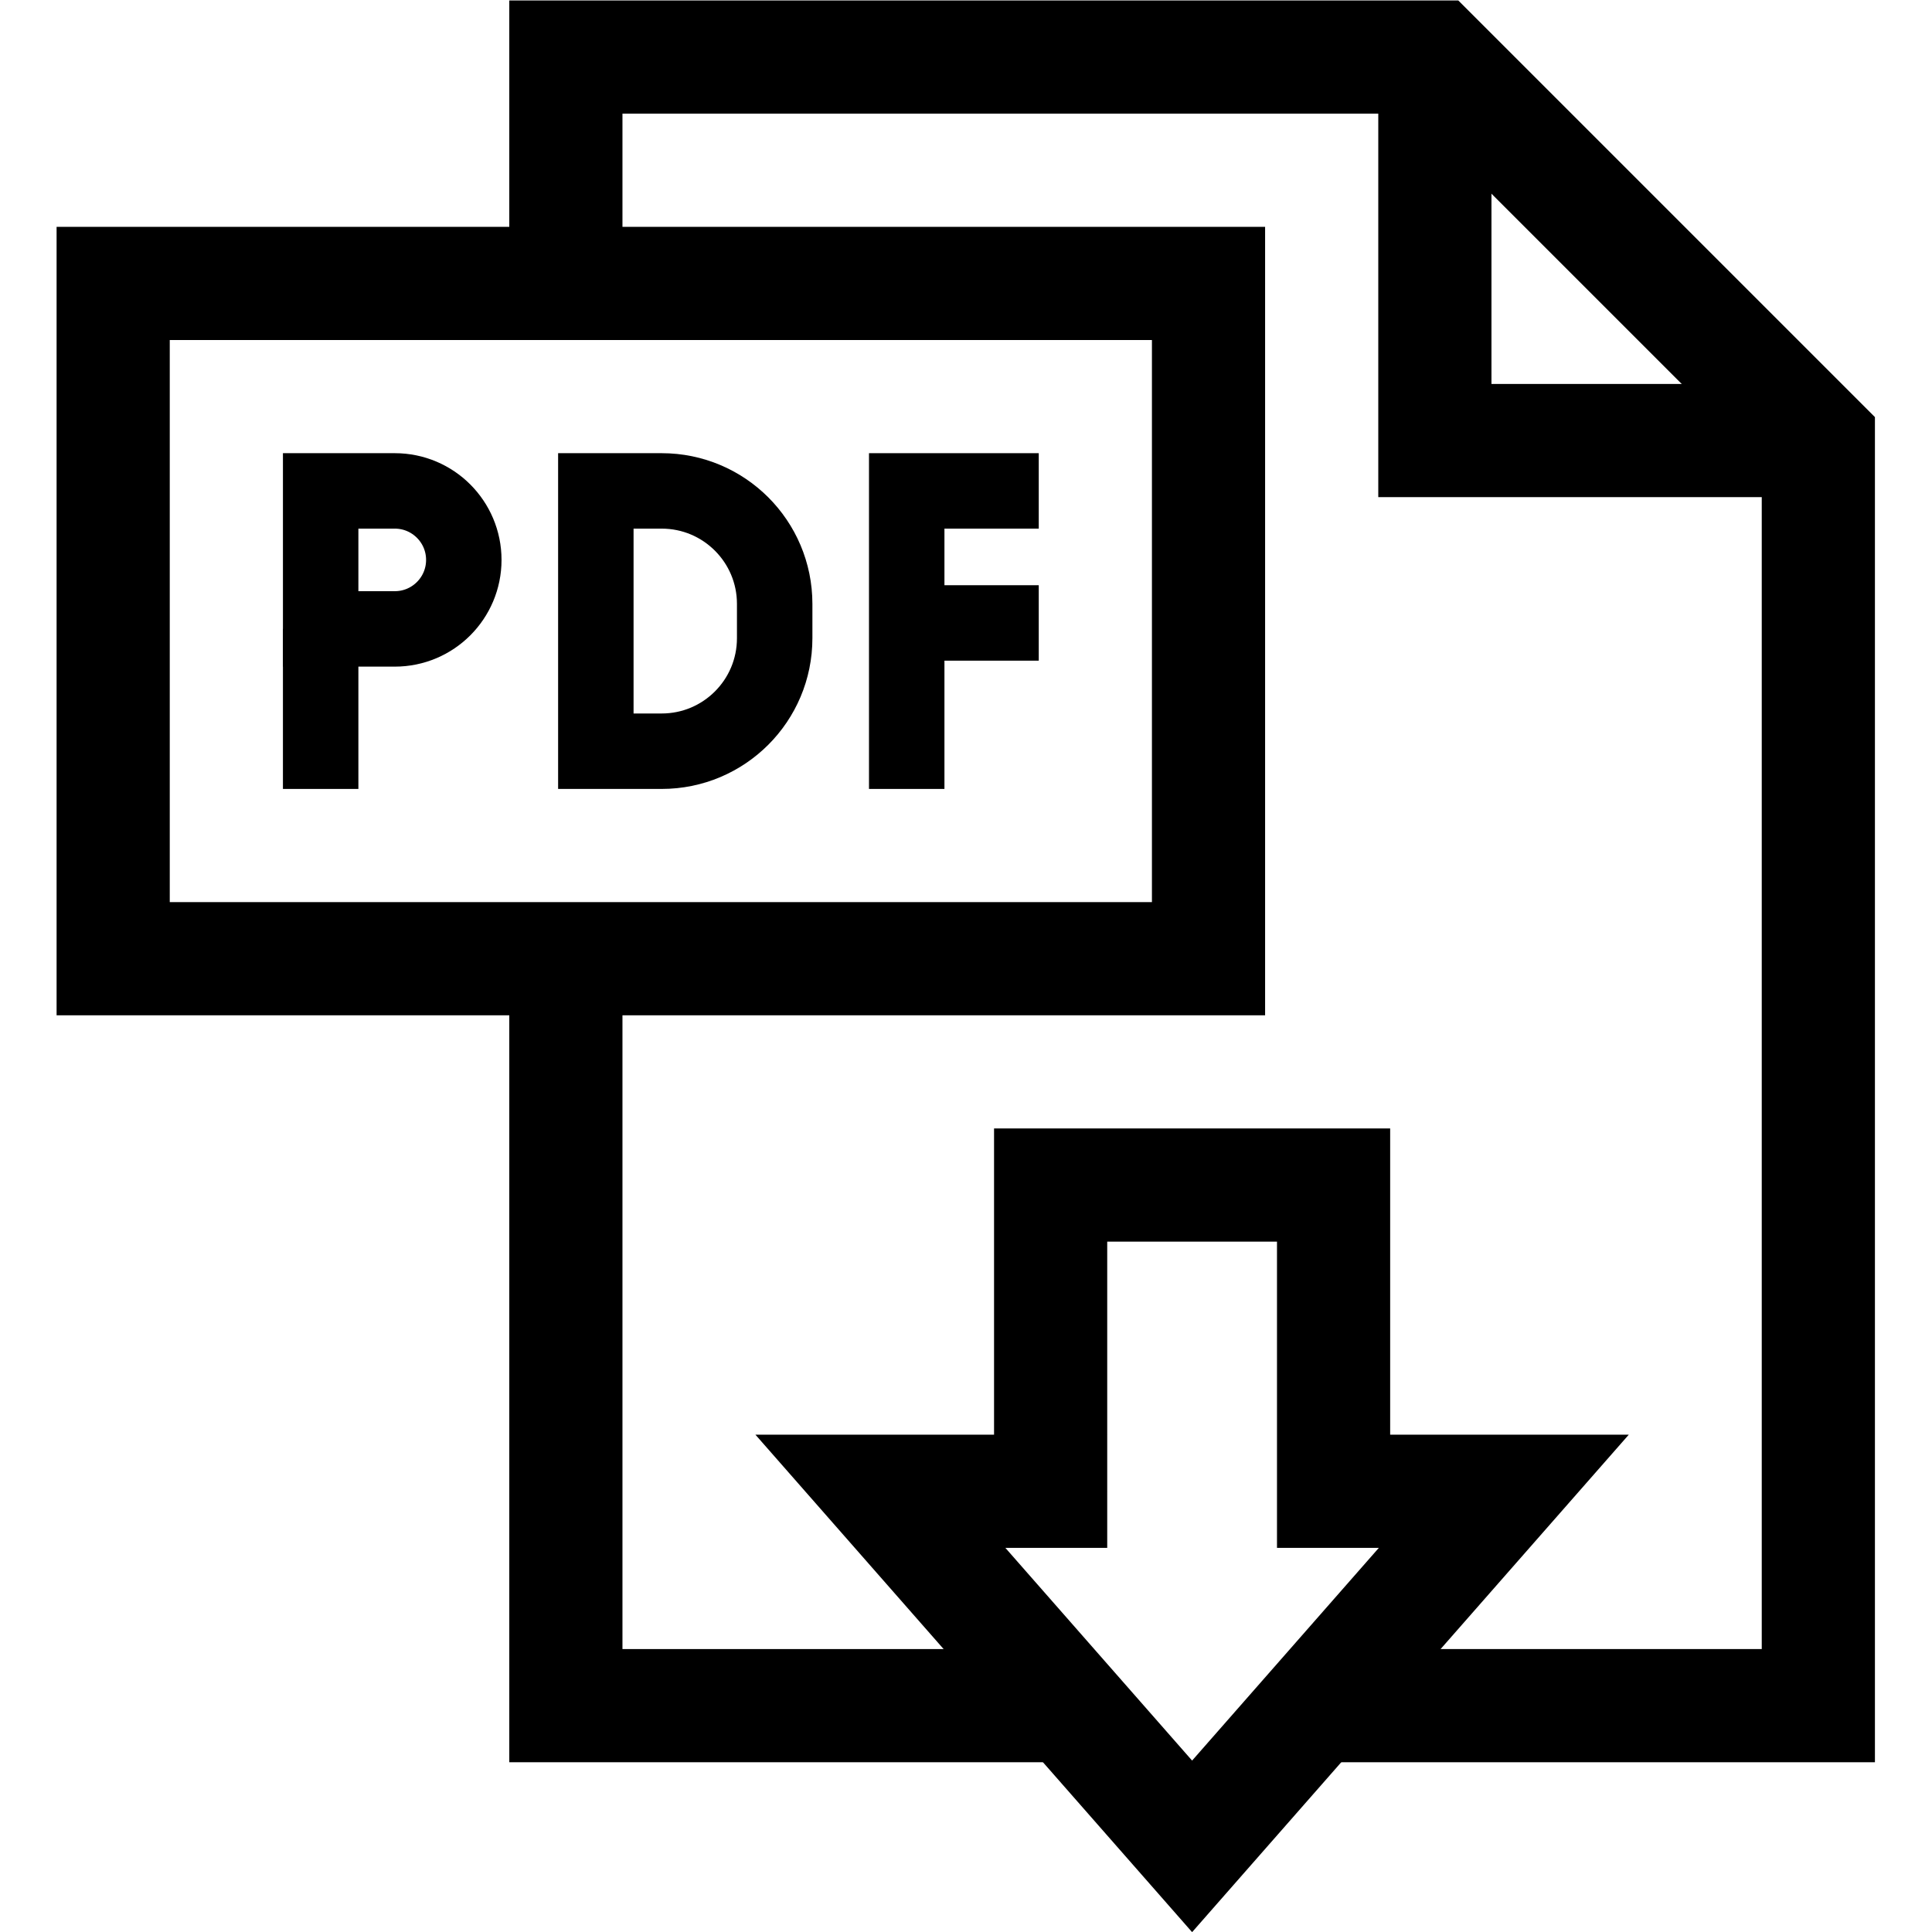
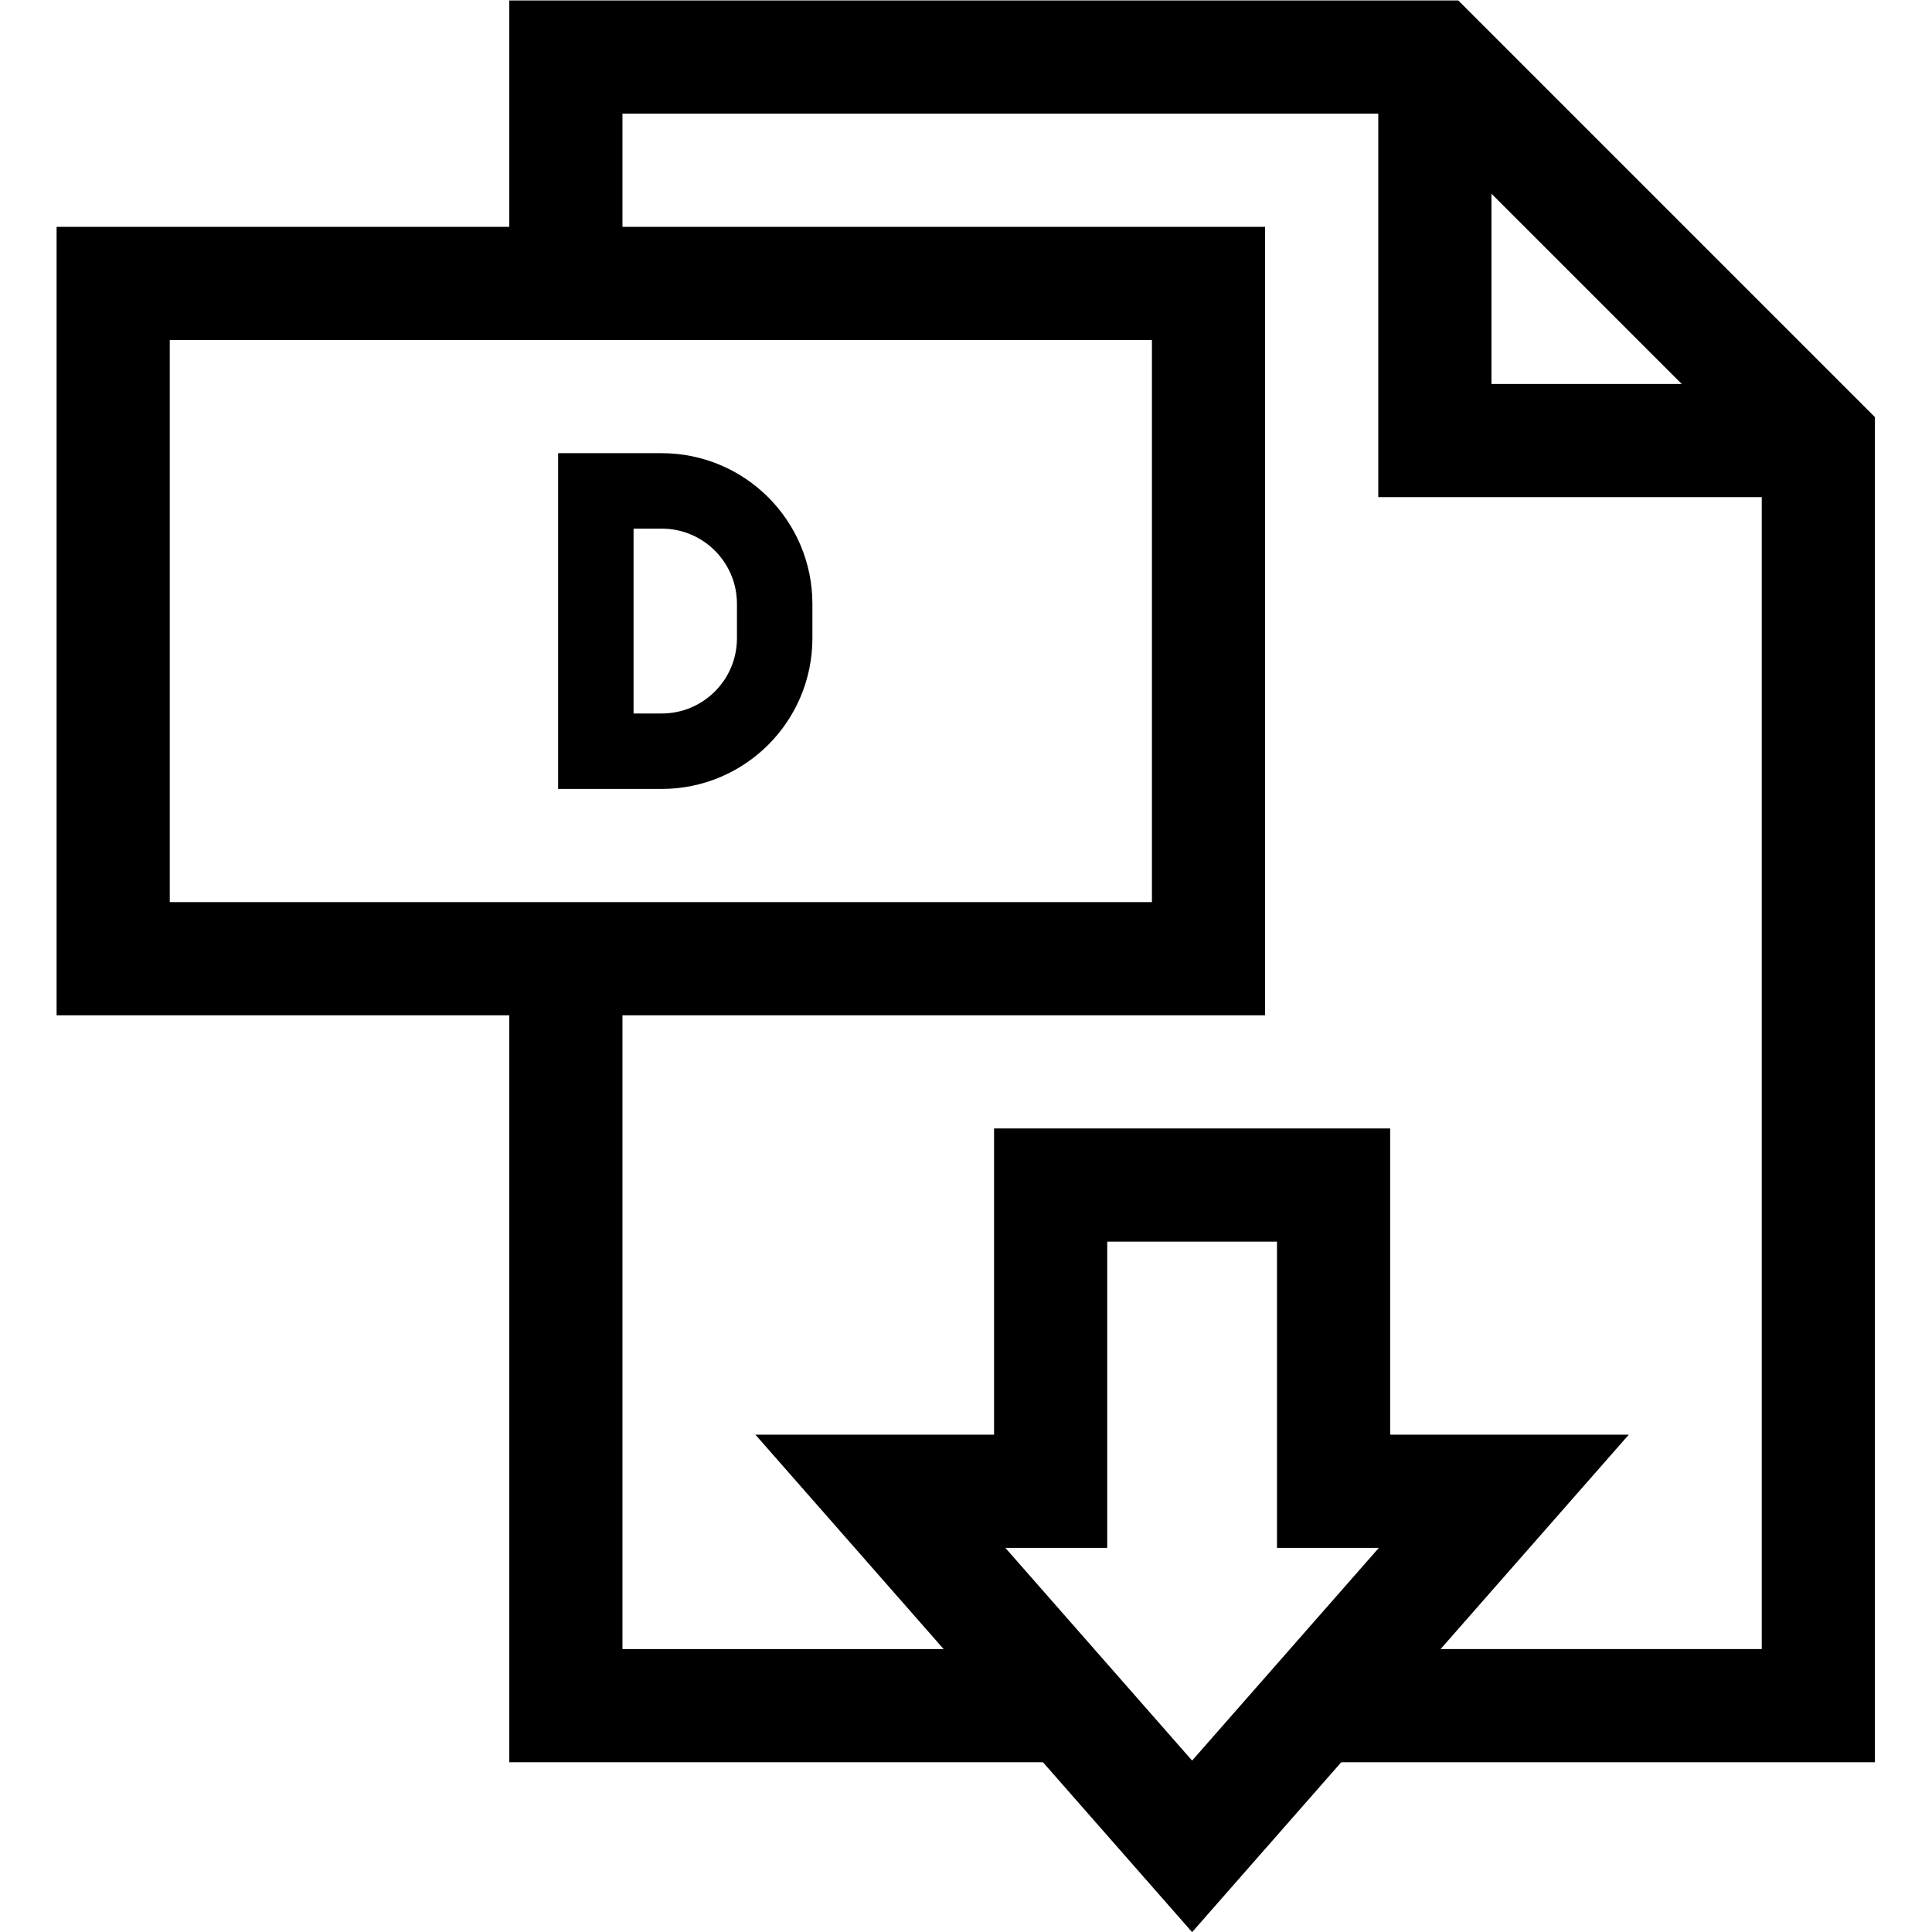
<svg xmlns="http://www.w3.org/2000/svg" id="svg2157" xml:space="preserve" width="682.667" height="682.667" viewBox="0 0 682.667 682.667">
  <defs id="defs2161">
    <clipPath id="clipPath2171">
      <path d="M 0,512 H 512 V 0 H 0 Z" id="path2169" />
    </clipPath>
  </defs>
  <g id="g2163" transform="matrix(1.333,0,0,-1.333,0,682.667)">
    <g id="g2165">
      <g id="g2167" clip-path="url(#clipPath2171)">
        <g id="g2173" transform="translate(482,395.35)">
          <path d="M 0,0 H -101.65 V 101.65" style="fill:none;stroke:#000000;stroke-width:30;stroke-linecap:butt;stroke-linejoin:miter;stroke-miterlimit:10;stroke-dasharray:none;stroke-opacity:1" id="path2175" />
        </g>
        <g id="g2177" transform="translate(104.653,345.42)">
-           <path d="M 0,0 H -19.653 V 36.58 H 0 c 10.102,0 18.291,-8.188 18.291,-18.29 C 18.291,8.188 10.102,0 0,0 Z" style="fill:none;stroke:#000000;stroke-width:20;stroke-linecap:butt;stroke-linejoin:miter;stroke-miterlimit:10;stroke-dasharray:none;stroke-opacity:1" id="path2179" />
-         </g>
+           </g>
        <g id="g2181" transform="translate(85,345.42)">
-           <path d="M 0,0 V -42.42" style="fill:none;stroke:#000000;stroke-width:20;stroke-linecap:butt;stroke-linejoin:miter;stroke-miterlimit:10;stroke-dasharray:none;stroke-opacity:1" id="path2183" />
-         </g>
+           </g>
        <g id="g2185" transform="translate(175.4,313)">
          <path d="M 0,0 H -17.457 V 69 H 0 C 16.541,69 29.949,55.591 29.949,39.051 V 29.949 C 29.949,13.409 16.541,0 0,0 Z" style="fill:none;stroke:#000000;stroke-width:20;stroke-linecap:butt;stroke-linejoin:miter;stroke-miterlimit:10;stroke-dasharray:none;stroke-opacity:1" id="path2187" />
        </g>
        <g id="g2189" transform="translate(240.35,303)">
-           <path d="M 0,0 V 79 H 35" style="fill:none;stroke:#000000;stroke-width:20;stroke-linecap:butt;stroke-linejoin:miter;stroke-miterlimit:10;stroke-dasharray:none;stroke-opacity:1" id="path2191" />
-         </g>
+           </g>
        <g id="g2193" transform="translate(240.35,347)">
-           <path d="M 0,0 H 35" style="fill:none;stroke:#000000;stroke-width:20;stroke-linecap:butt;stroke-linejoin:miter;stroke-miterlimit:10;stroke-dasharray:none;stroke-opacity:1" id="path2195" />
-         </g>
+           </g>
        <path d="M 320.35,258 H 30 v 179 h 290.35 z" style="fill:none;stroke:#000000;stroke-width:30;stroke-linecap:butt;stroke-linejoin:miter;stroke-miterlimit:10;stroke-dasharray:none;stroke-opacity:1" id="path2197" />
        <g id="g2199" transform="translate(316,22.7)">
          <path d="M 0,0 82.629,94.129 H 37.5 V 175.3 h -75 V 94.129 h -45.129 z" style="fill:none;stroke:#000000;stroke-width:30;stroke-linecap:butt;stroke-linejoin:miter;stroke-miterlimit:10;stroke-dasharray:none;stroke-opacity:1" id="path2201" />
        </g>
        <g id="g2203" transform="translate(283.257,60)">
          <path d="M 0,0 H -133.257 V 198" style="fill:none;stroke:#000000;stroke-width:30;stroke-linecap:butt;stroke-linejoin:miter;stroke-miterlimit:10;stroke-dasharray:none;stroke-opacity:1" id="path2205" />
        </g>
        <g id="g2207" transform="translate(150,437)">
          <path d="M 0,0 V 60 H 230.35 L 332,-41.65 V -377 H 198.743" style="fill:none;stroke:#000000;stroke-width:30;stroke-linecap:butt;stroke-linejoin:miter;stroke-miterlimit:10;stroke-dasharray:none;stroke-opacity:1" id="path2209" />
        </g>
      </g>
    </g>
  </g>
</svg>